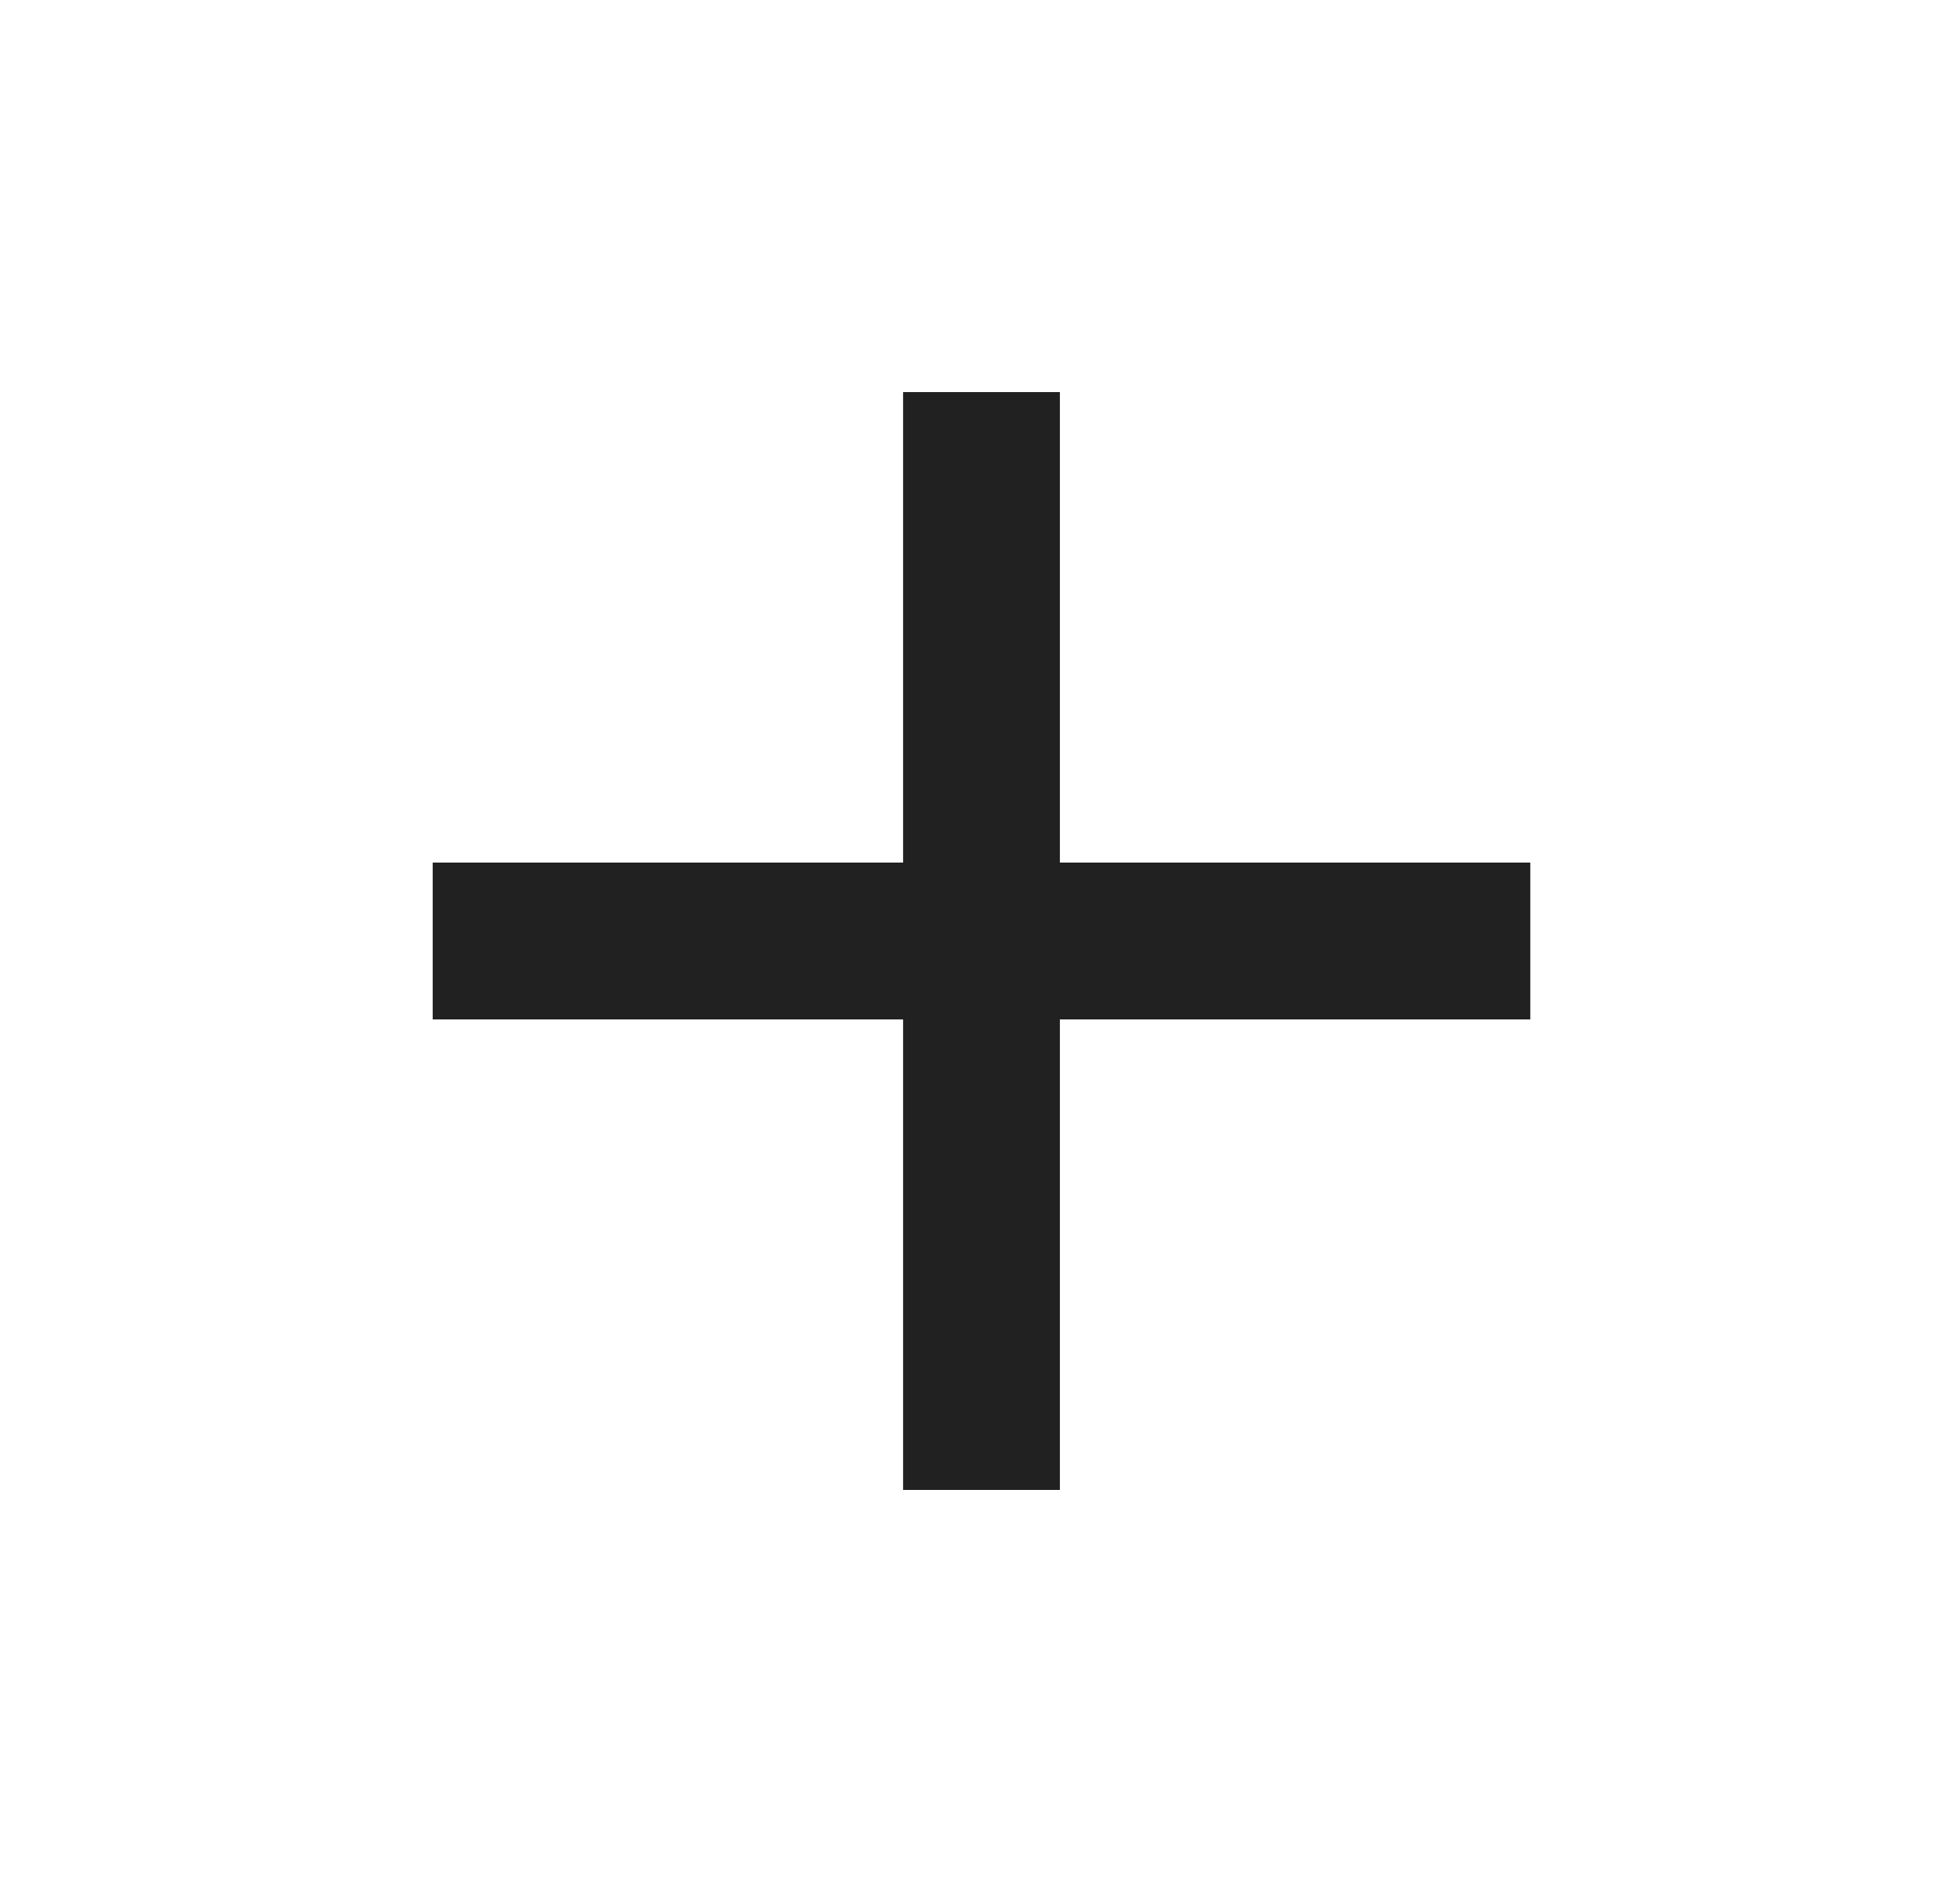
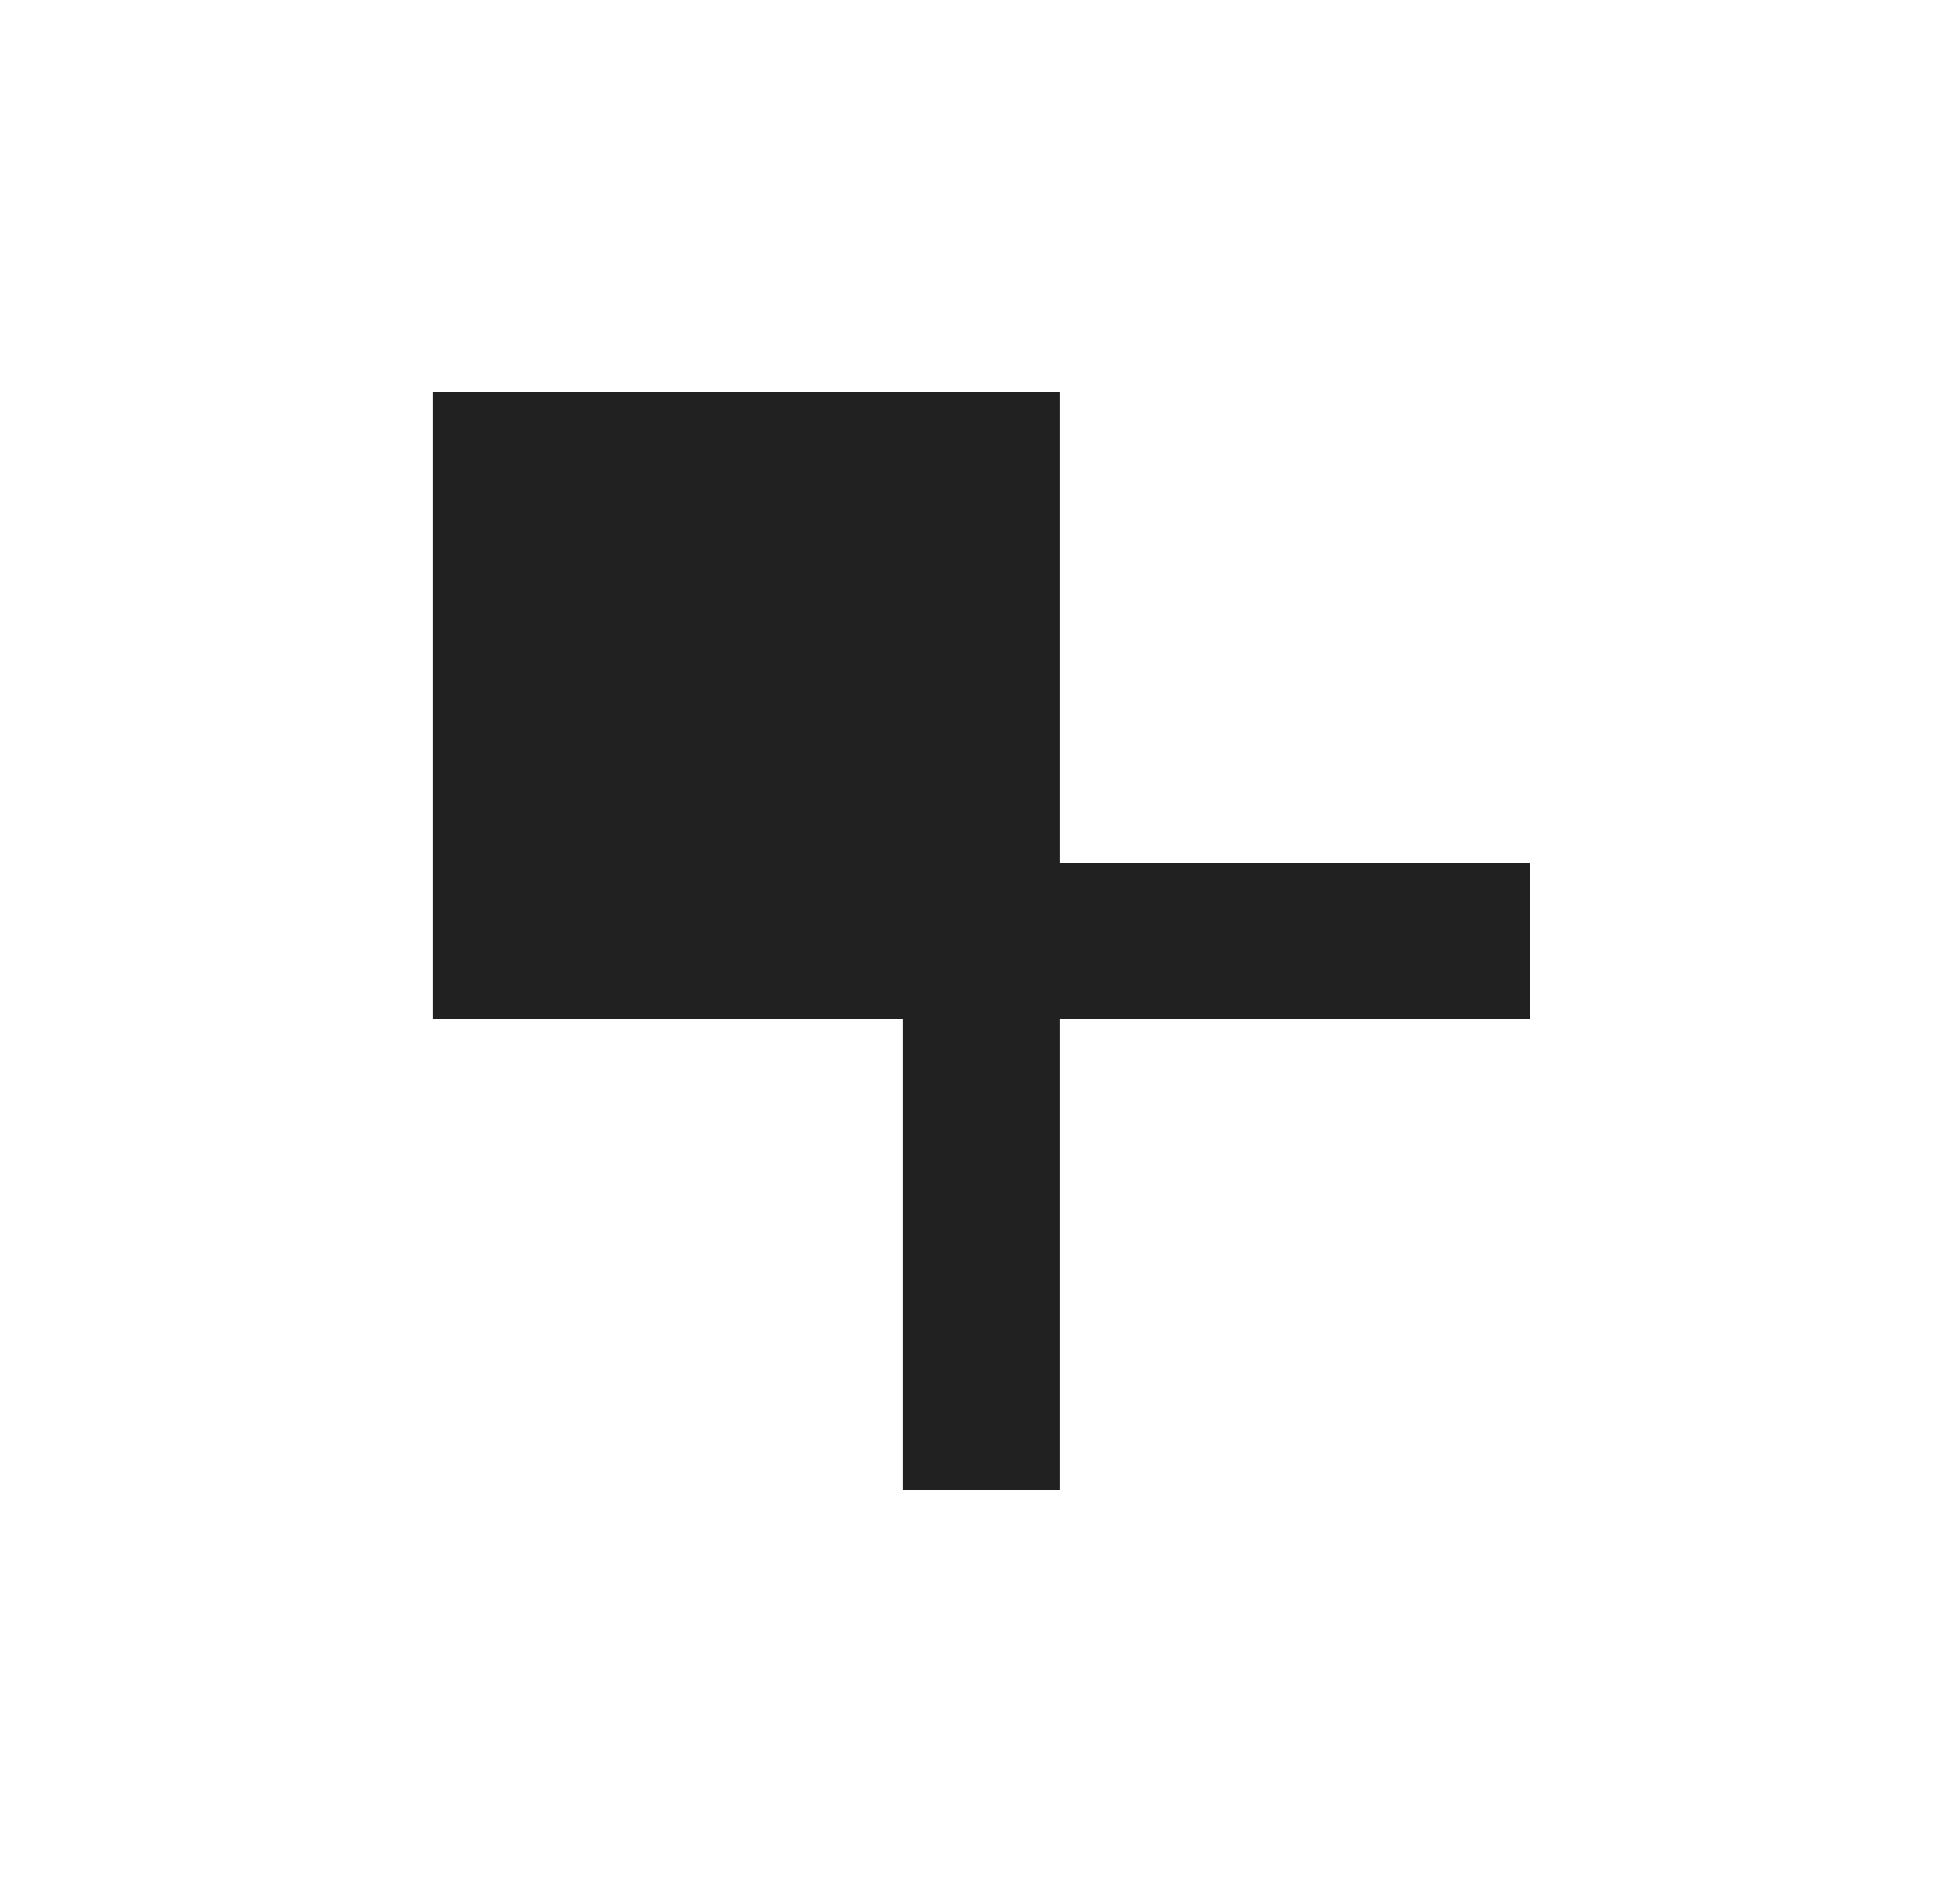
<svg xmlns="http://www.w3.org/2000/svg" width="25" height="24" viewBox="0 0 25 24" fill="none">
-   <path fill-rule="evenodd" clip-rule="evenodd" d="M19.519 13H13.519V19H11.519V13H5.519V11H11.519V5H13.519V11H19.519V13Z" fill="#212121" />
+   <path fill-rule="evenodd" clip-rule="evenodd" d="M19.519 13H13.519V19H11.519V13H5.519V11V5H13.519V11H19.519V13Z" fill="#212121" />
</svg>